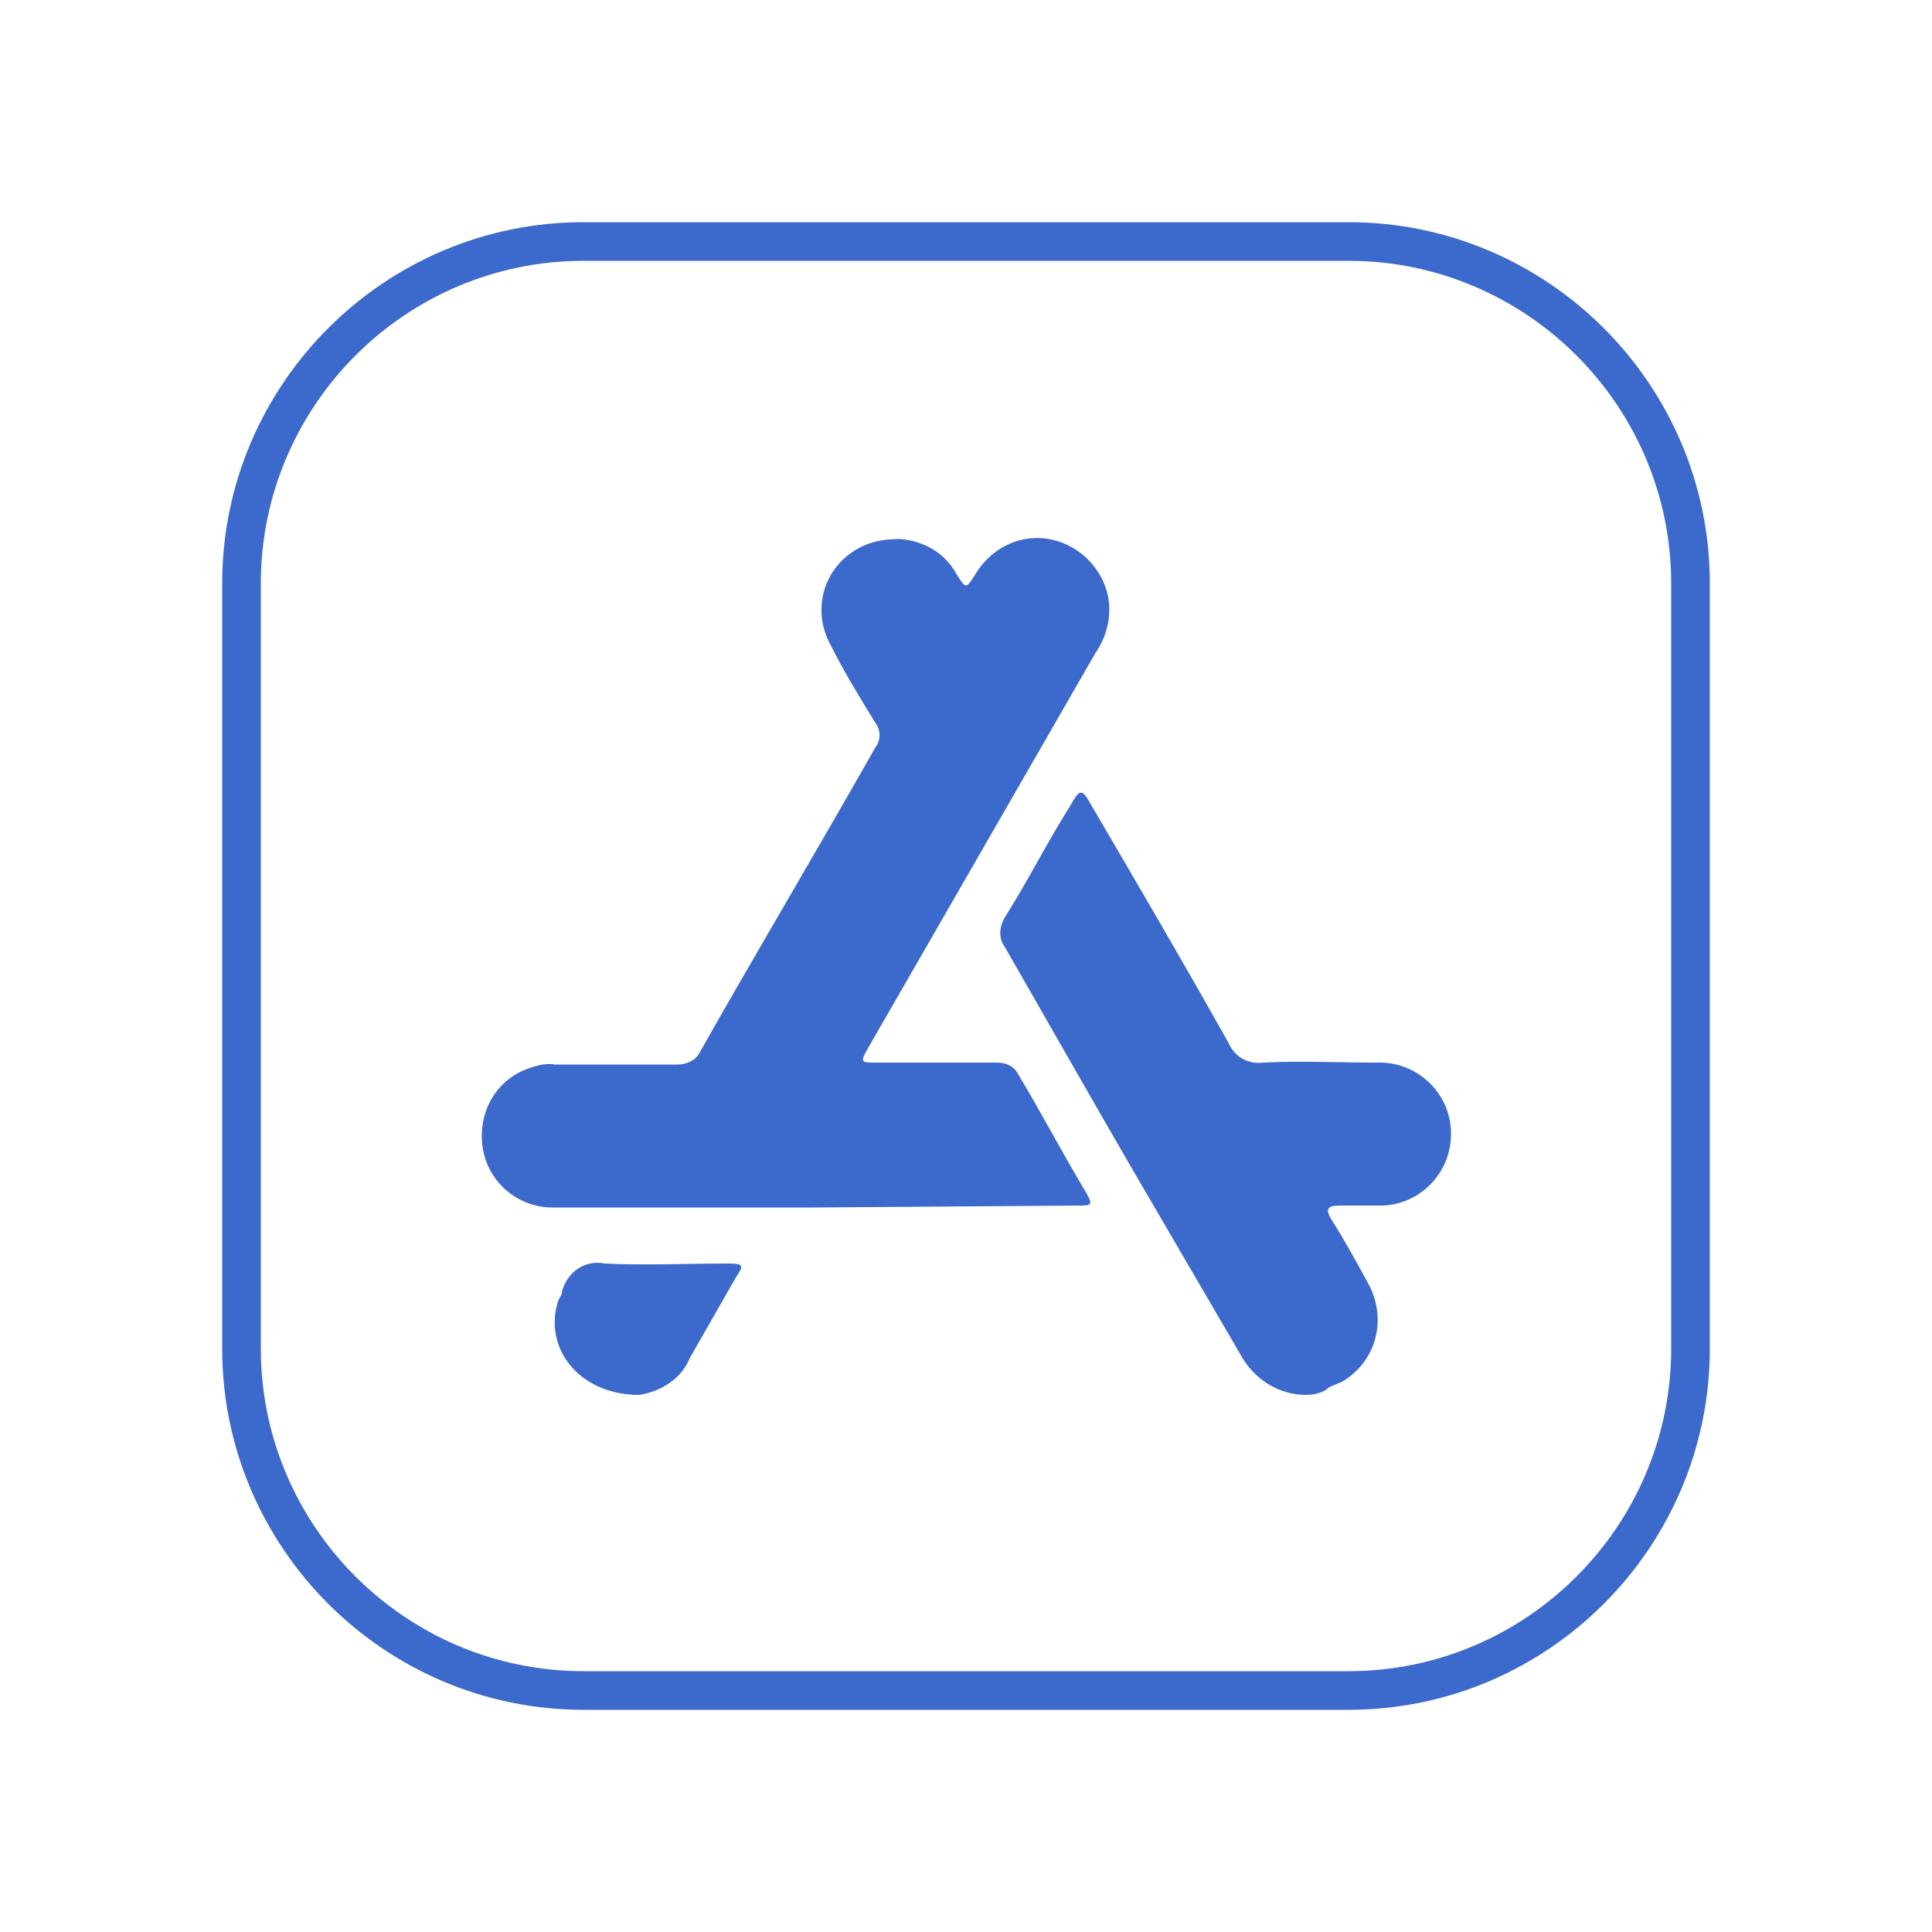
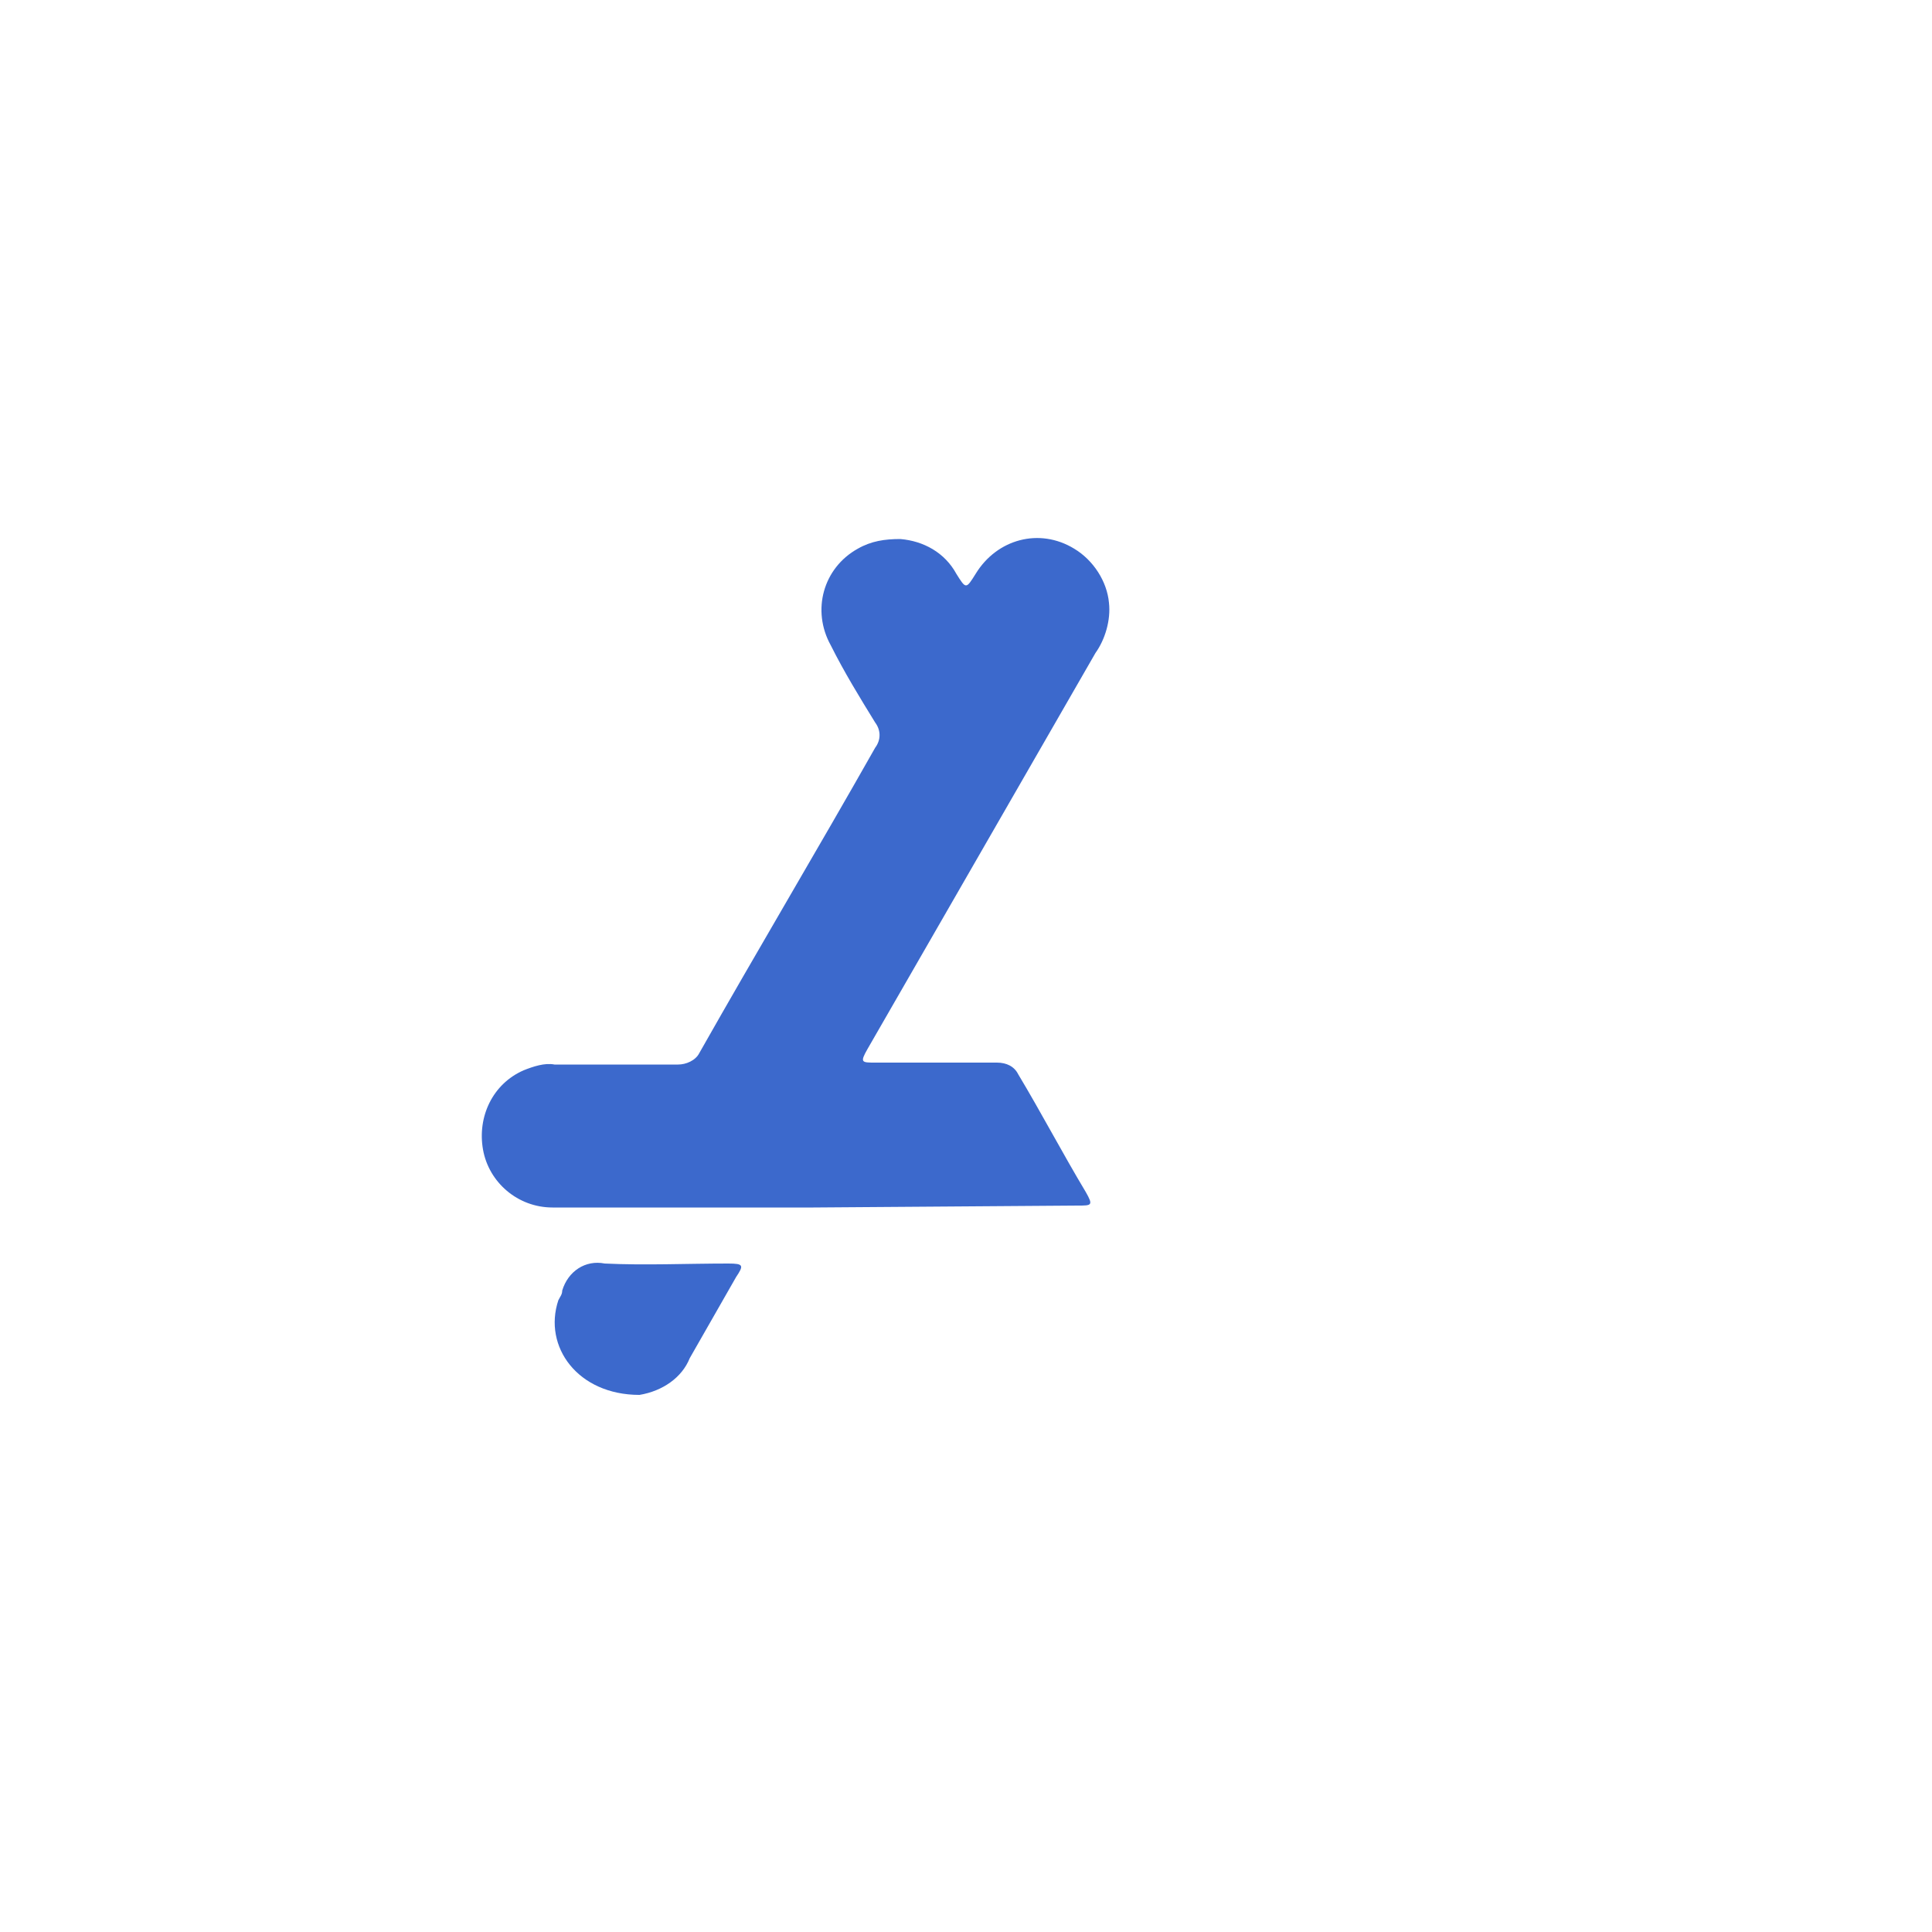
<svg xmlns="http://www.w3.org/2000/svg" version="1.1" id="Layer_1" x="0px" y="0px" viewBox="0 0 100 100" style="enable-background:new 0 0 100 100;" xml:space="preserve">
  <style type="text/css">
	.st0{fill:#3C69CC;}
</style>
  <path class="st0" d="M42.1,62.5c-4.5,0-9,0-13.5,0c-1.8,0-3.3-1.3-3.6-3c-0.3-1.7,0.5-3.4,2.1-4.1c0.5-0.2,1.1-0.4,1.6-0.3  c2.1,0,4.2,0,6.4,0c0.4,0,0.9-0.2,1.1-0.6c3-5.3,6.1-10.5,9.1-15.8c0.3-0.4,0.3-0.9,0-1.3c-0.8-1.3-1.6-2.6-2.3-4  c-1-1.8-0.4-4,1.4-5c0.7-0.4,1.4-0.5,2.2-0.5c1.2,0.1,2.3,0.7,2.9,1.8c0.5,0.8,0.5,0.8,1,0c1.1-1.8,3.3-2.4,5.1-1.3  c1,0.6,1.7,1.7,1.8,2.8c0.1,0.9-0.2,1.9-0.7,2.6l-8,13.9l-3.8,6.6C44.5,55,44.6,55,45.3,55c2.1,0,4.2,0,6.3,0c0.5,0,0.9,0.2,1.1,0.6  c1.2,2,2.3,4.1,3.5,6.1c0.4,0.7,0.3,0.7-0.4,0.7L42.1,62.5z" />
-   <path class="st0" d="M67.6,72.2c-1.4,0-2.7-0.8-3.4-2.1l-4.2-7.2c-2.7-4.6-5.3-9.2-8-13.9c-0.3-0.4-0.3-1,0-1.5  c1.2-1.9,2.2-3.9,3.4-5.8c0.5-0.9,0.6-0.9,1.1,0c2.4,4.1,4.8,8.2,7.1,12.3c0.3,0.7,1,1.1,1.8,1c1.9-0.1,3.9,0,5.8,0  c2.1-0.1,3.8,1.5,3.9,3.5c0.1,2.1-1.5,3.8-3.5,3.9c-0.1,0-0.3,0-0.4,0c-0.6,0-1.3,0-1.9,0s-0.7,0.2-0.4,0.7c0.7,1.1,1.3,2.2,1.9,3.3  c1,1.8,0.5,4-1.3,5.1c-0.2,0.1-0.5,0.2-0.7,0.3C68.5,72.1,68,72.2,67.6,72.2z" />
  <path class="st0" d="M33.1,72.2c-3.2,0-5-2.5-4.2-4.9c0.1-0.2,0.2-0.3,0.2-0.5c0.3-1,1.2-1.6,2.2-1.4c2.1,0.1,4.2,0,6.4,0  c0.8,0,0.8,0.1,0.4,0.7c-0.8,1.4-1.6,2.8-2.4,4.2C35.3,71.3,34.3,72,33.1,72.2z" />
-   <path class="st0" d="M69.8,88.5H30.2c-10.3,0-18.7-8.4-18.7-18.7V30.2c0-10.3,8.4-18.7,18.7-18.7h39.6c10.3,0,18.7,8.4,18.7,18.7  v39.6C88.5,80.1,80.1,88.5,69.8,88.5z M30.2,13.5c-9.2,0-16.7,7.5-16.7,16.7v39.6c0,9.2,7.5,16.7,16.7,16.7h39.6  c9.2,0,16.7-7.5,16.7-16.7V30.2c0-9.2-7.5-16.7-16.7-16.7H30.2z" />
</svg>